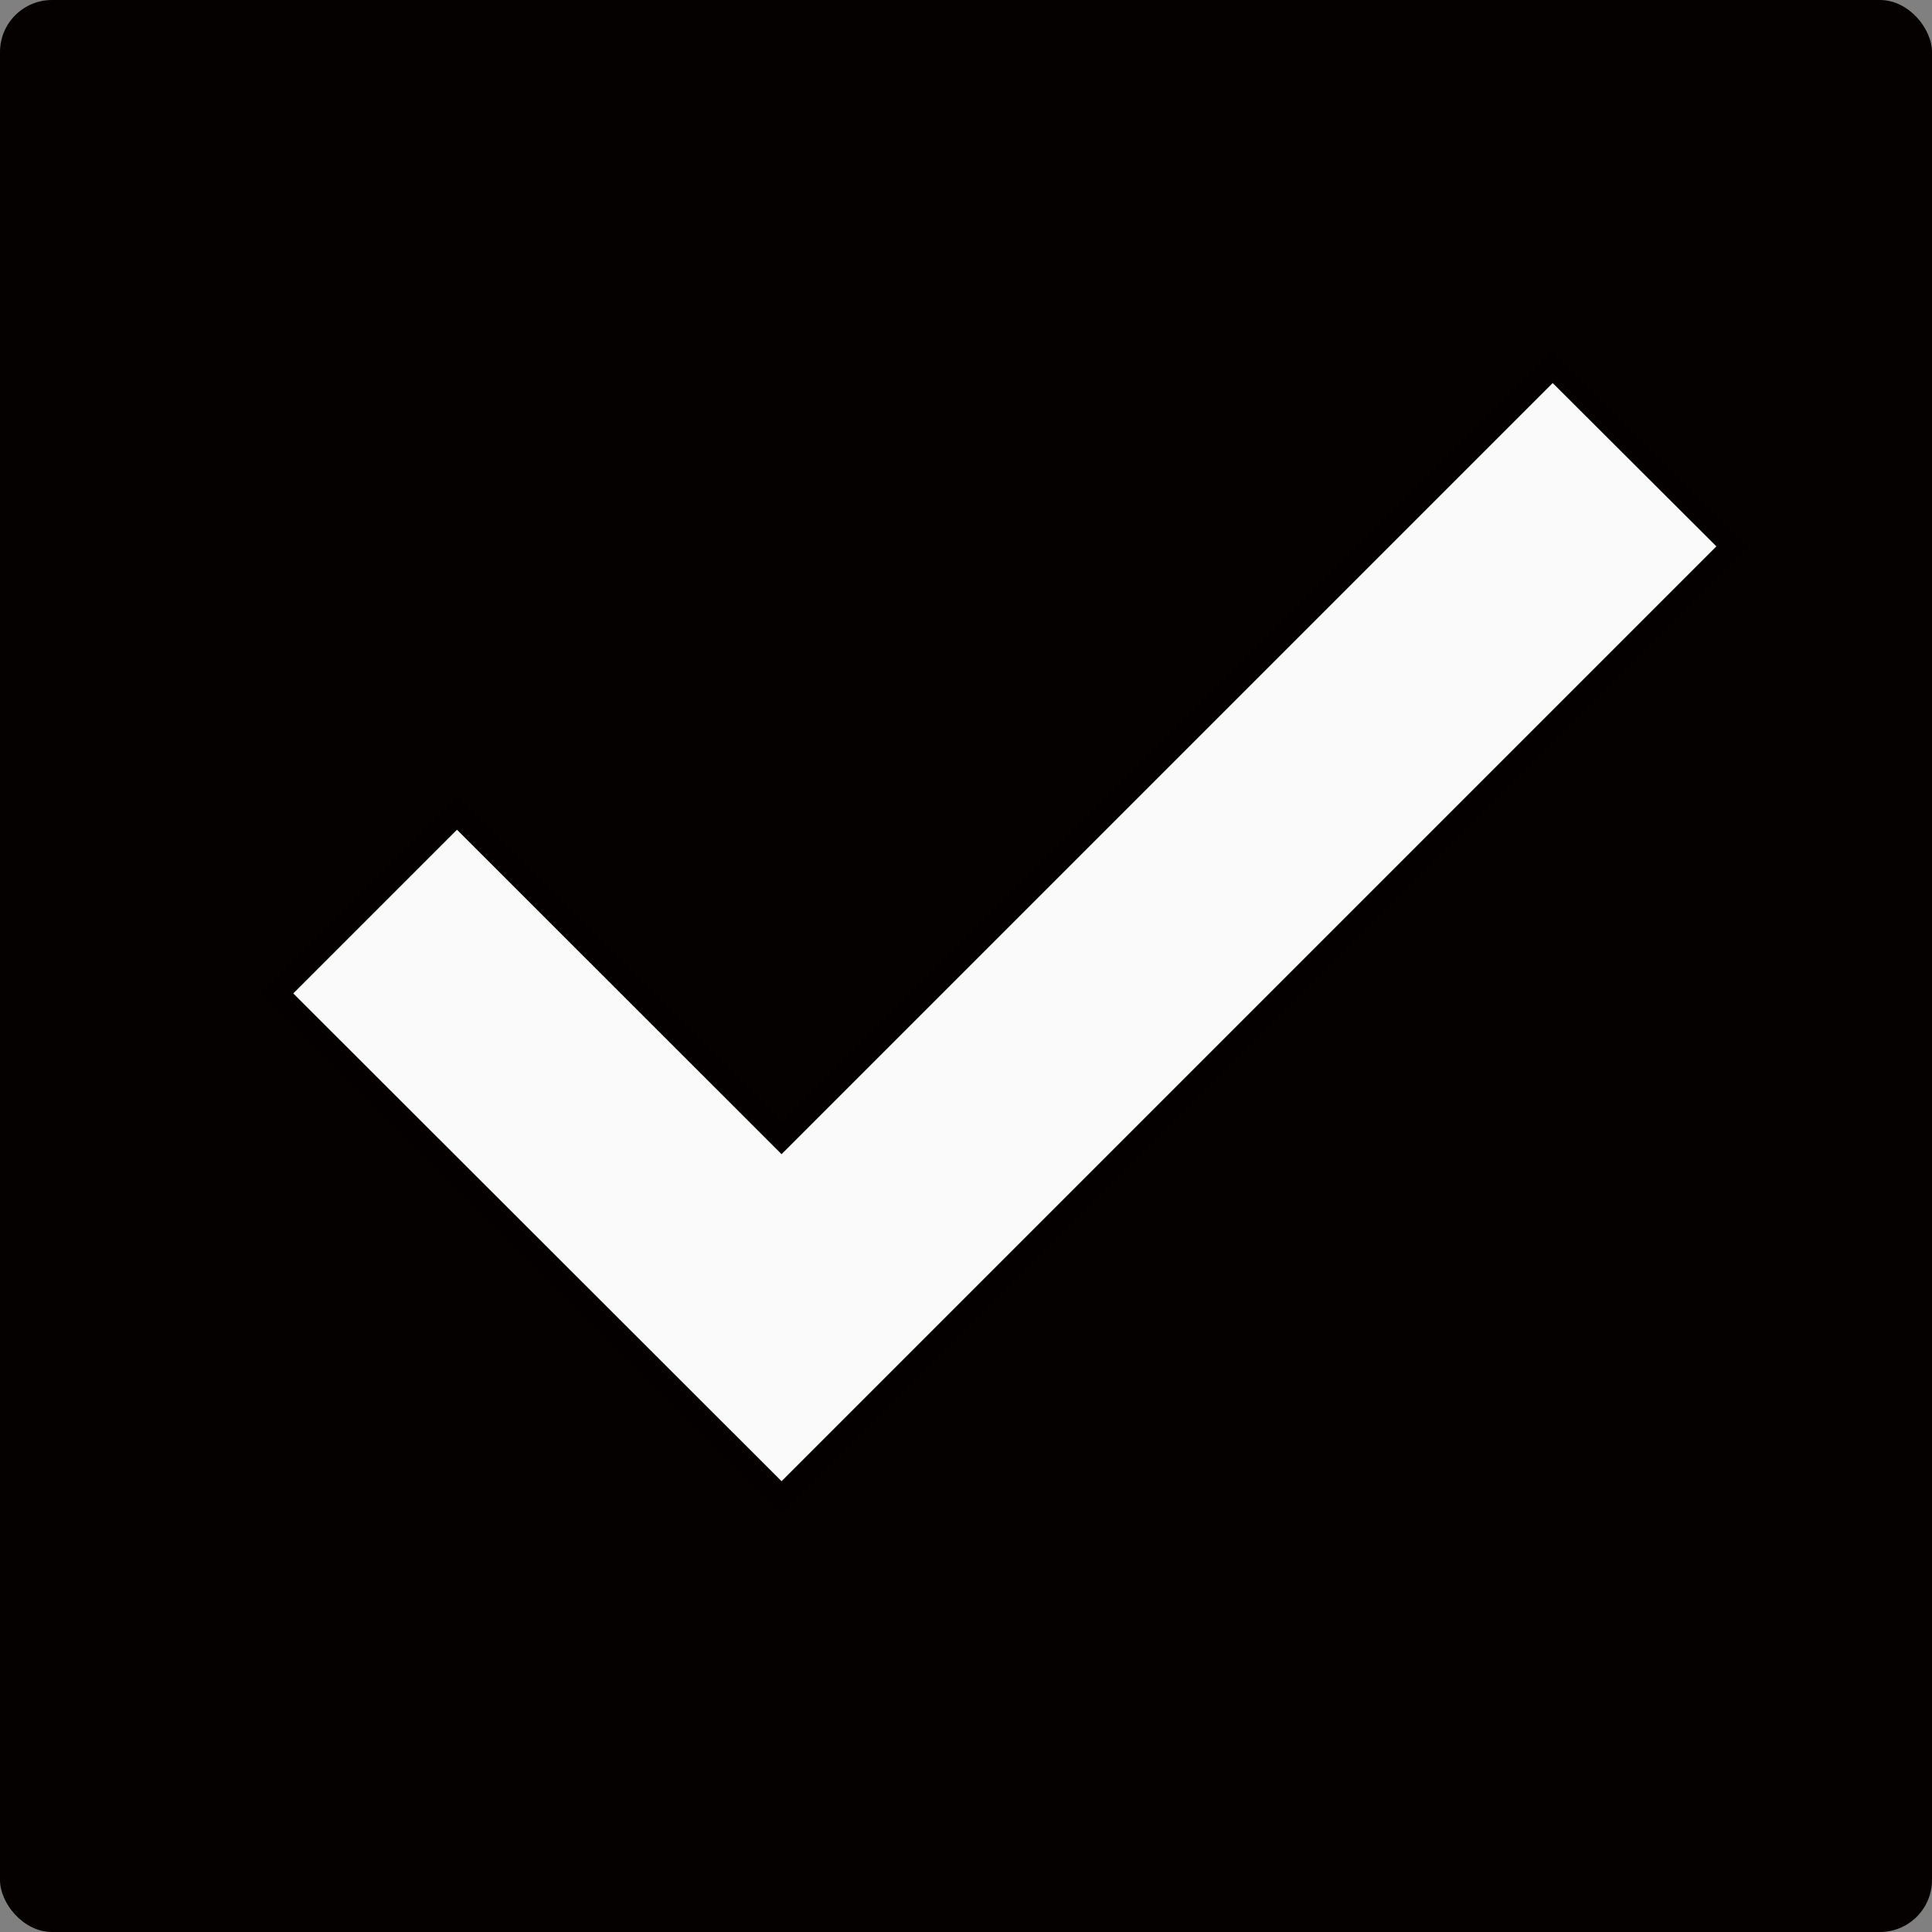
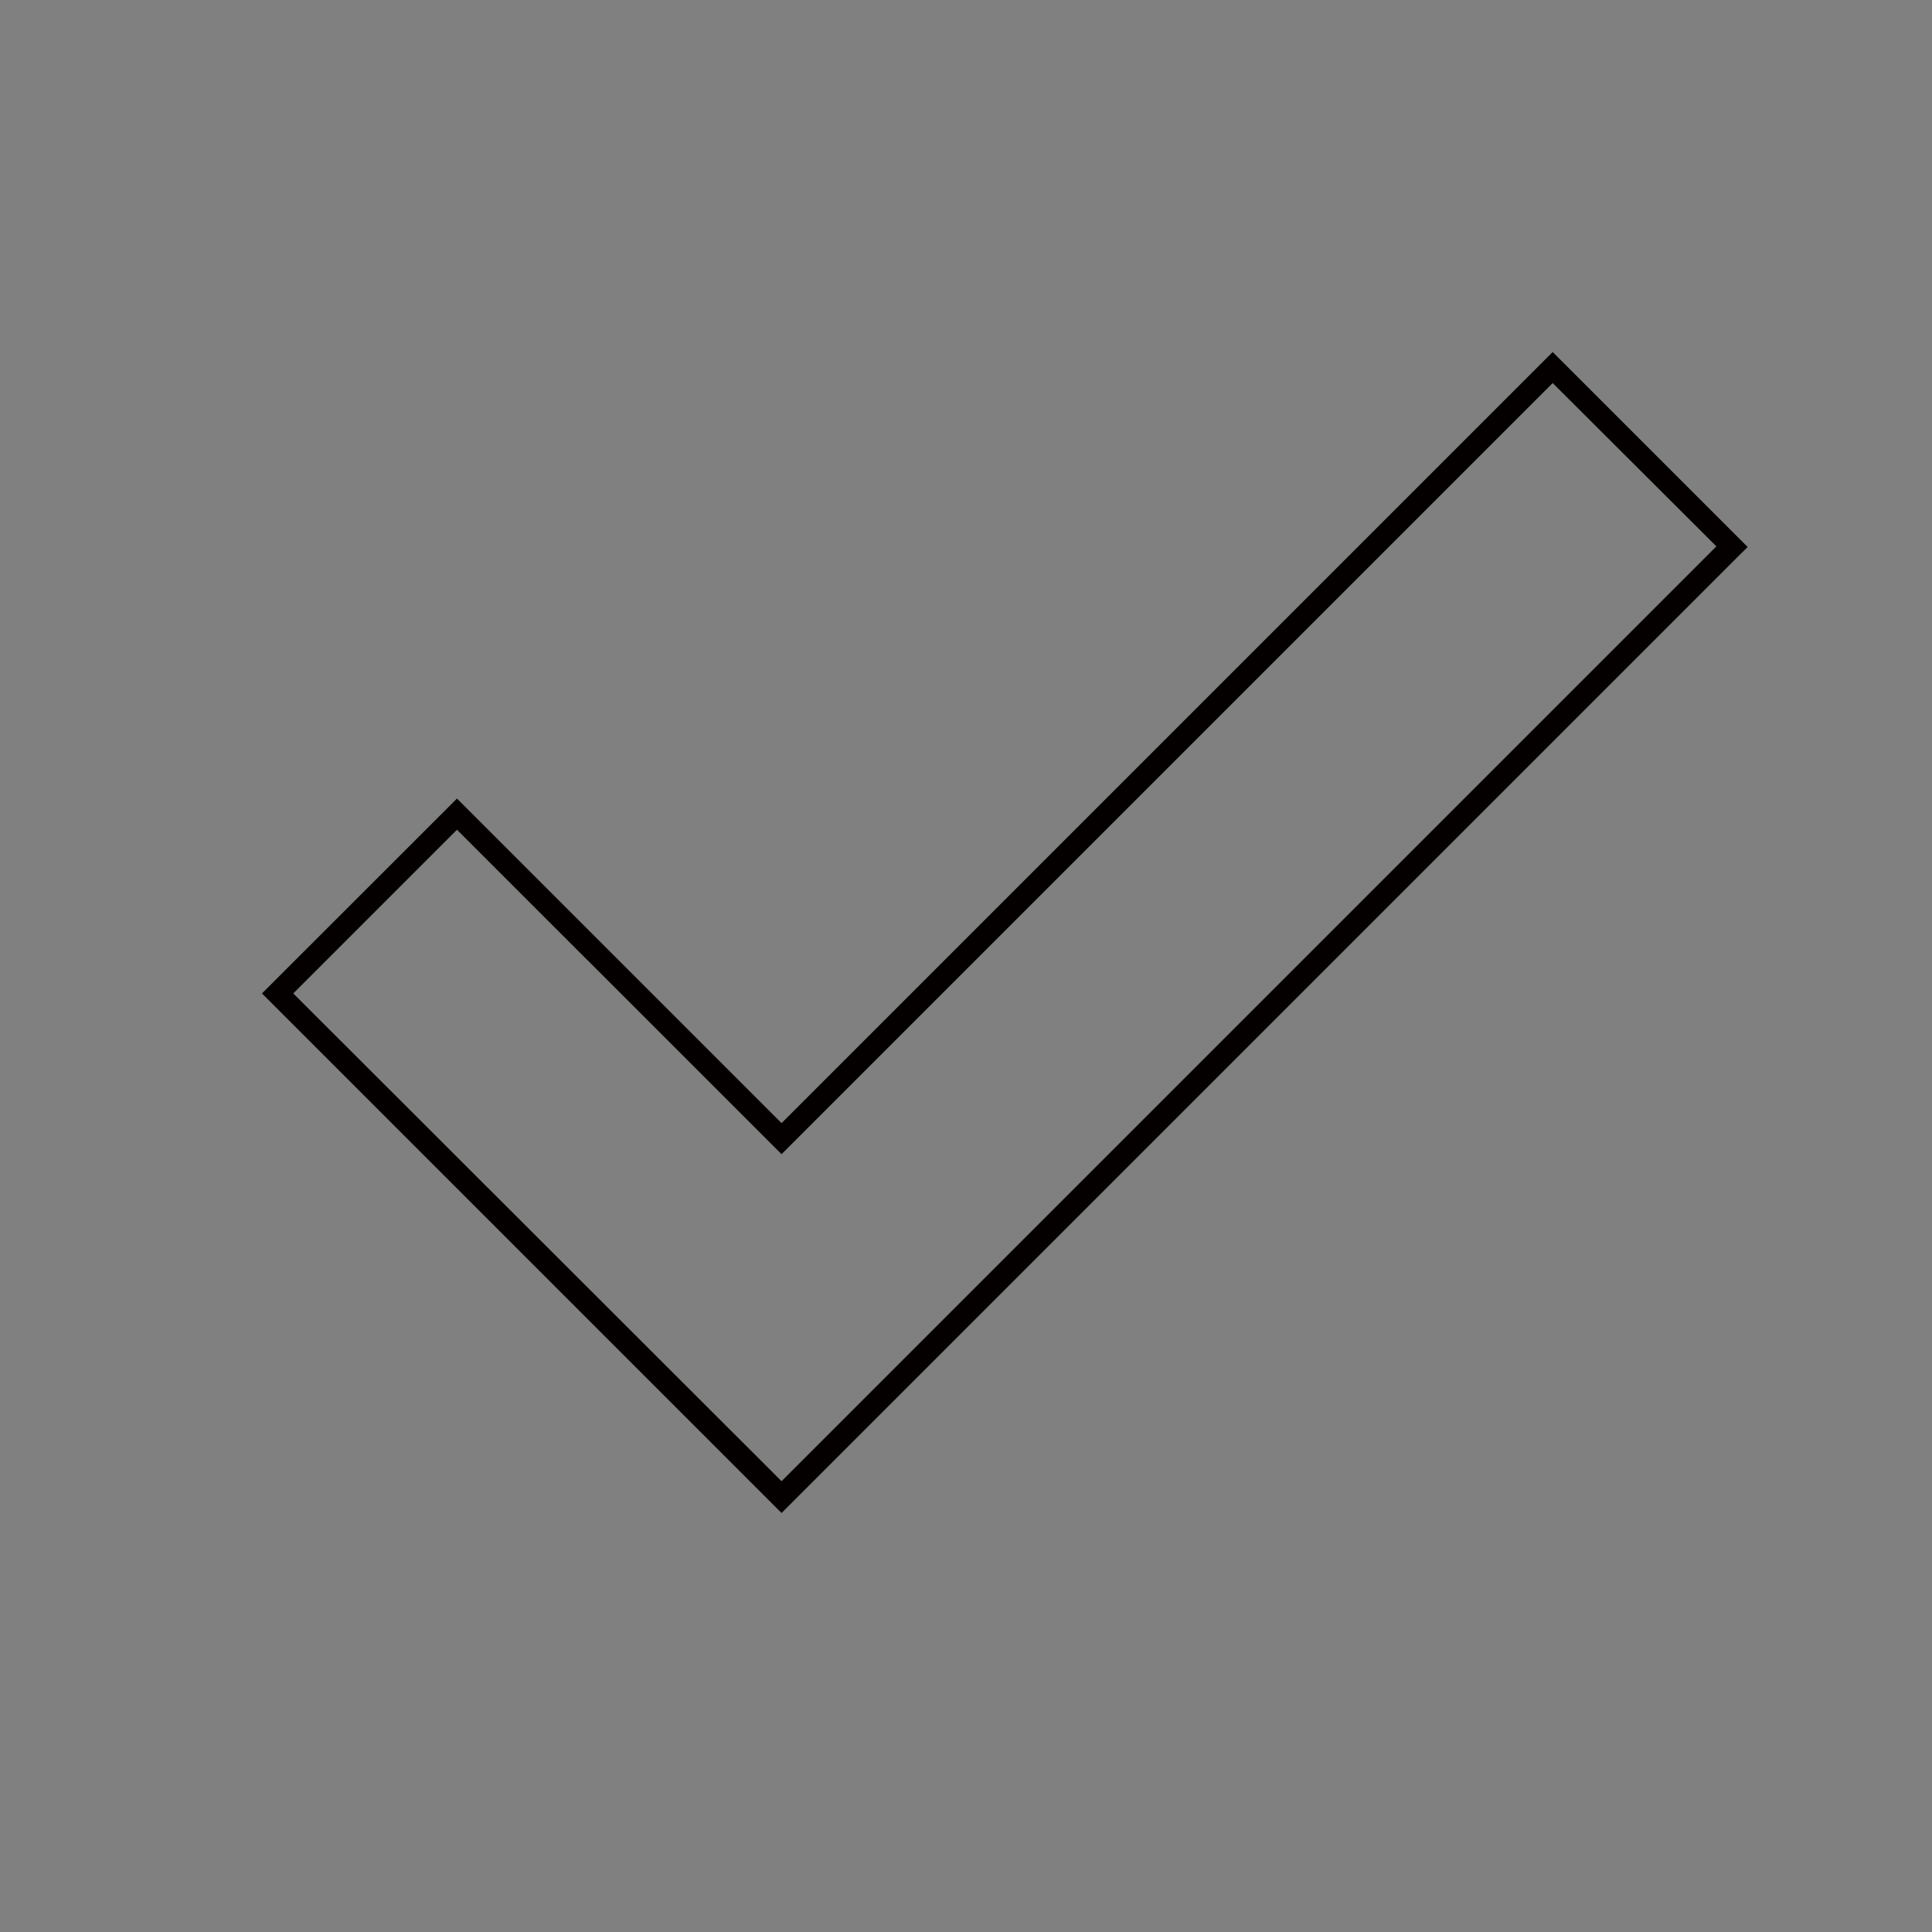
<svg xmlns="http://www.w3.org/2000/svg" viewBox="0 0 150 150">
  <rect x="0" y="0" width="150" height="150" fill="#808080" stroke="none" />
  <defs>
    <style>.cls-1{fill:#050101;}.cls-2{fill:#fafafb;}.cls-3{fill:#040000;}</style>
  </defs>
  <g id="レイヤー_2" data-name="レイヤー 2">
    <g id="_0" data-name="0">
-       <rect class="cls-1" width="150" height="150" rx="4.04" />
-       <polygon class="cls-2" points="21.55 77.13 60.68 116.26 134.48 42.46 120.55 28.53 60.68 88.4 35.48 63.2 21.55 77.13 21.55 77.13" />
      <path class="cls-3" d="M60.68,117.47l-.61-.61L20.34,77.13,35.48,62l25.2,25.2,59.87-59.87,15.14,15.14-.61.6ZM22.77,77.13,60.68,115l72.58-72.58L120.55,29.74,60.68,89.61,35.48,64.42Z" />
    </g>
  </g>
</svg>